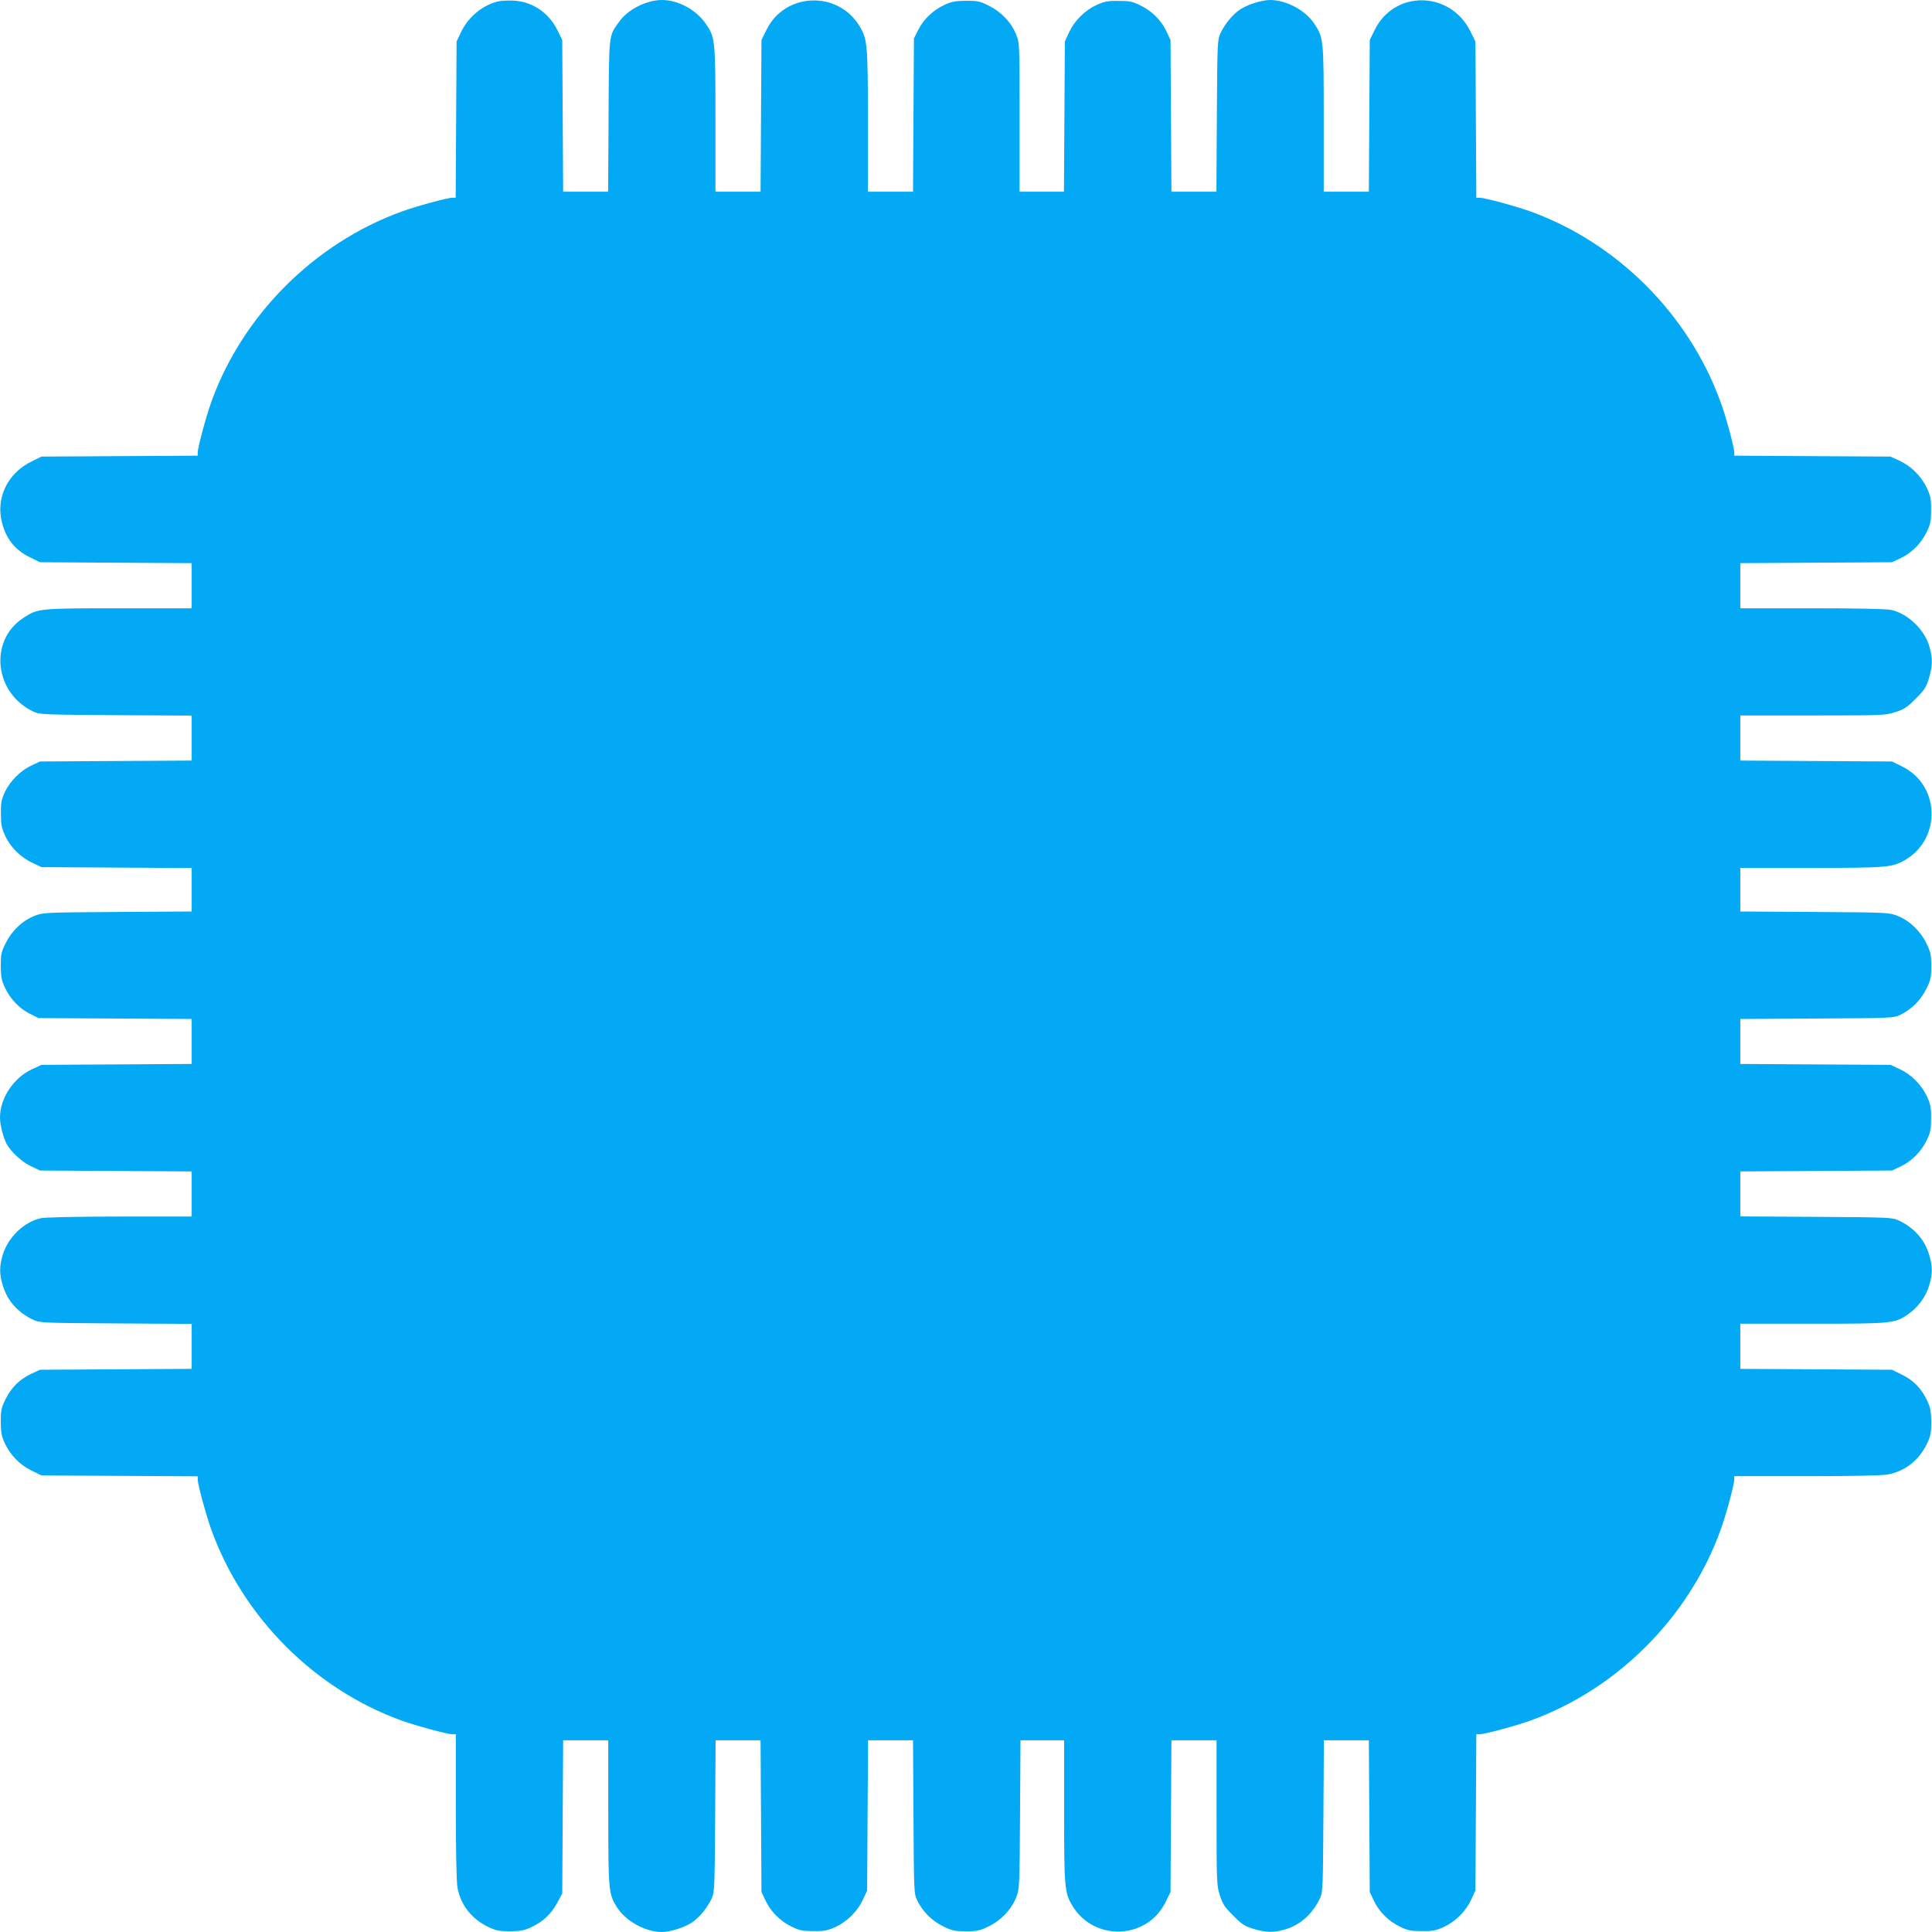
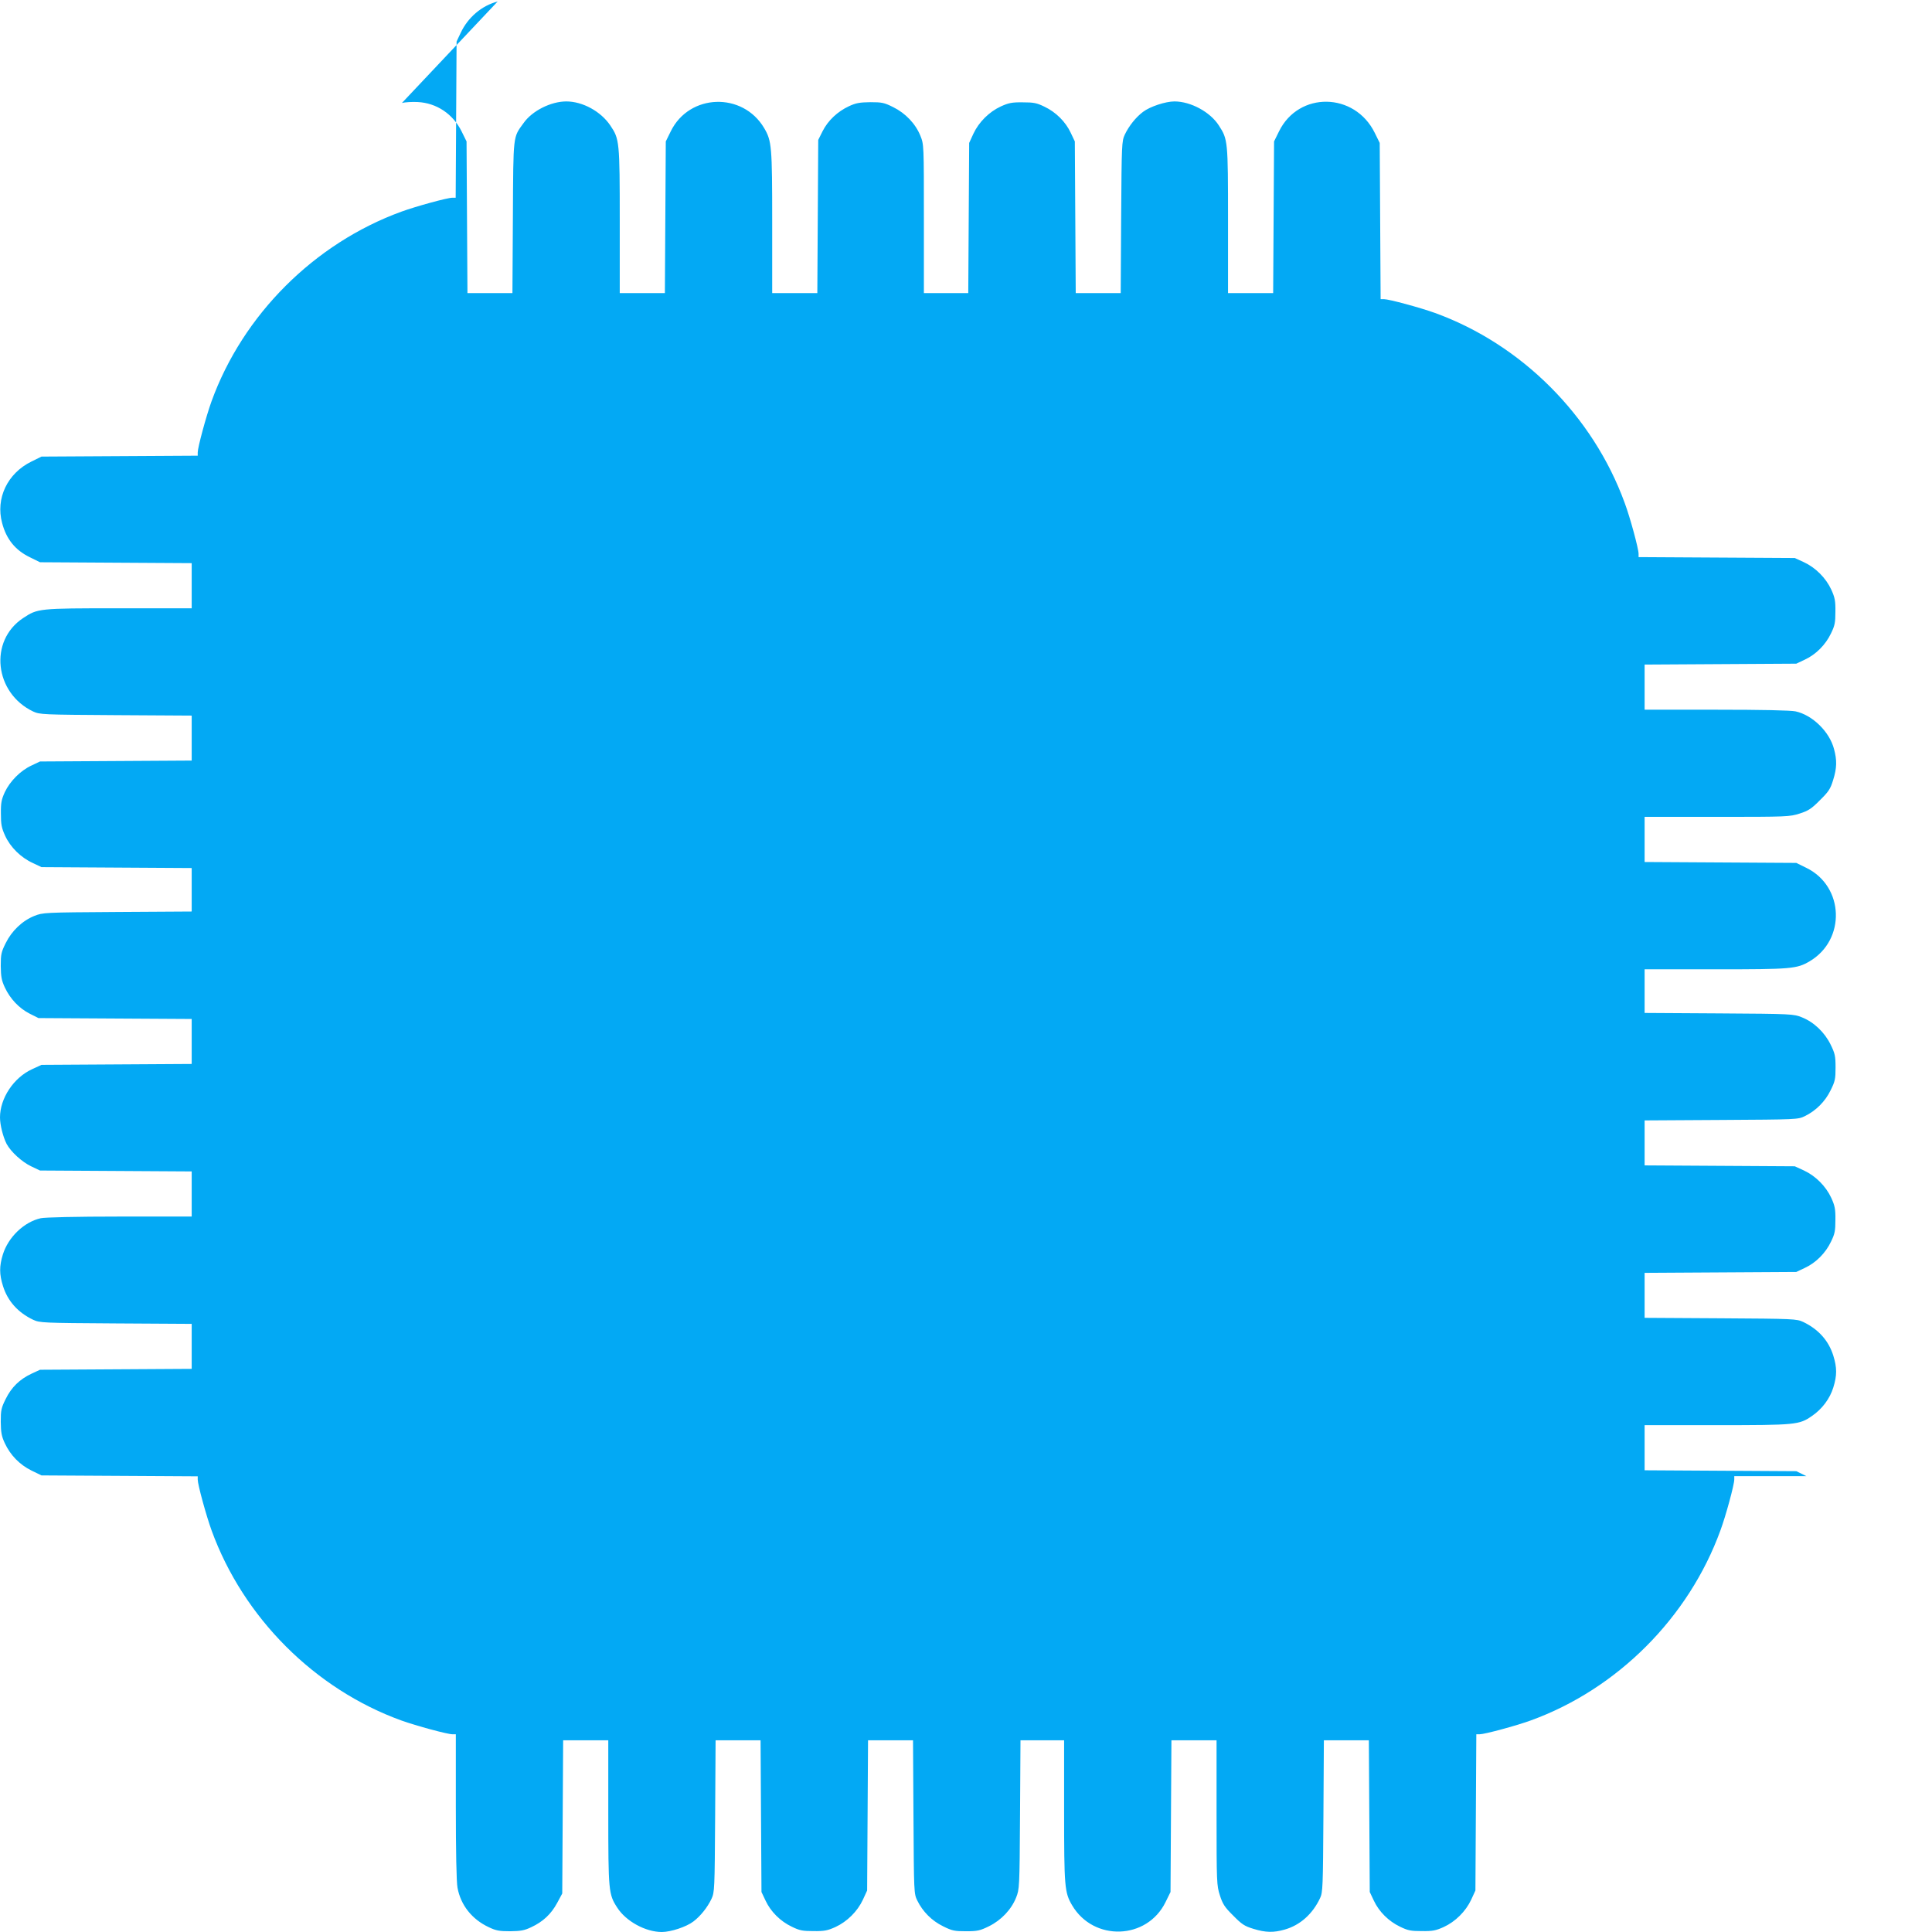
<svg xmlns="http://www.w3.org/2000/svg" version="1.0" width="1280pt" height="1280pt" viewBox="0 0 1280 1280" preserveAspectRatio="xMidYMid meet">
  <g transform="translate(0,1280) scale(0.1,-0.1)" fill="#03a9f4" stroke="none">
-     <path d="M3297 12790 c-105 -27 -197 -105 -245 -208 l-27 -57 -3 -517 -3 -518 -22 0 c-33 0 -241 -57 -337 -92 -577 -210 -1051 -683 -1259 -1258 -35 -97 -91 -304 -91 -337 l0 -22 -518 -3 -517 -3 -67 -33 c-159 -78 -238 -244 -194 -407 28 -107 87 -180 184 -227 l67 -33 502 -3 503 -3 0 -149 0 -150 -482 0 c-535 0 -538 -1 -635 -65 -228 -151 -190 -497 67 -619 44 -20 59 -21 548 -24 l502 -3 0 -149 0 -149 -502 -3 -503 -3 -57 -27 c-73 -34 -142 -104 -176 -176 -22 -48 -27 -71 -26 -142 0 -72 4 -94 28 -147 35 -76 103 -144 184 -181 l57 -27 497 -3 498 -3 0 -144 0 -144 -492 -3 c-487 -3 -494 -4 -550 -26 -80 -32 -150 -99 -190 -180 -30 -60 -33 -75 -33 -152 1 -70 5 -95 27 -142 35 -75 94 -138 165 -174 l58 -29 507 -3 508 -3 0 -149 0 -149 -497 -3 -498 -3 -63 -29 c-122 -56 -212 -193 -212 -319 0 -50 20 -129 44 -176 28 -52 102 -120 164 -149 l57 -27 503 -3 502 -3 0 -149 0 -150 -477 0 c-289 0 -496 -5 -523 -11 -111 -25 -215 -125 -251 -240 -24 -78 -24 -131 1 -210 31 -99 99 -175 200 -223 44 -20 59 -21 548 -24 l502 -3 0 -149 0 -149 -502 -3 -503 -3 -56 -26 c-79 -37 -133 -90 -171 -167 -30 -60 -33 -76 -33 -152 1 -70 5 -95 27 -142 37 -79 98 -142 177 -181 l66 -32 518 -3 517 -3 0 -22 c0 -33 57 -241 92 -337 210 -577 683 -1051 1258 -1259 98 -35 304 -91 338 -91 l22 0 0 -478 c0 -301 4 -500 11 -538 21 -116 96 -210 207 -262 48 -23 70 -27 142 -27 70 1 94 5 140 27 77 36 131 86 171 160 l34 63 3 508 3 507 149 0 150 0 0 -477 c0 -523 2 -543 59 -631 58 -91 188 -162 296 -162 59 0 162 34 208 69 48 36 94 94 121 151 20 44 21 59 24 548 l3 502 149 0 149 0 3 -502 3 -503 27 -57 c34 -73 98 -137 174 -173 51 -25 71 -29 144 -29 72 -1 94 4 145 27 78 36 146 104 182 181 l28 61 3 498 3 497 149 0 149 0 3 -508 c3 -500 3 -508 25 -553 36 -74 97 -135 171 -171 60 -30 76 -33 152 -33 76 0 93 4 152 33 81 40 148 110 180 190 22 56 23 63 26 549 l3 493 145 0 144 0 0 -467 c0 -505 3 -541 53 -626 142 -241 496 -230 619 21 l33 67 3 502 3 503 149 0 150 0 0 -480 c0 -467 1 -481 22 -547 18 -57 32 -79 88 -134 57 -58 75 -70 134 -88 81 -25 134 -26 207 -5 103 29 186 104 235 209 18 37 19 77 22 543 l3 502 149 0 149 0 3 -502 3 -503 27 -57 c34 -73 98 -137 174 -173 51 -25 71 -29 144 -29 72 -1 94 4 145 27 78 36 146 104 182 181 l28 61 3 518 3 517 22 0 c33 0 240 56 337 91 575 208 1048 682 1258 1259 36 97 92 304 92 338 l0 22 478 0 c301 0 500 4 538 11 116 21 210 96 262 207 23 48 27 70 27 142 -1 70 -5 94 -27 140 -38 81 -89 134 -166 172 l-67 33 -502 3 -503 3 0 149 0 150 478 0 c526 0 546 2 631 61 67 46 118 114 141 188 25 80 25 132 0 212 -31 99 -99 175 -200 223 -44 20 -59 21 -547 24 l-503 3 0 149 0 149 503 3 502 3 57 27 c73 34 137 98 173 174 25 51 29 71 29 144 1 72 -4 94 -27 145 -36 78 -104 146 -181 182 l-61 28 -497 3 -498 3 0 149 0 149 508 3 c500 3 508 3 553 25 74 36 135 97 171 171 30 60 33 76 33 152 0 76 -4 93 -33 152 -40 81 -110 148 -190 180 -56 22 -63 23 -549 26 l-493 3 0 145 0 144 468 0 c504 0 540 3 625 53 241 142 230 496 -21 619 l-67 33 -502 3 -503 3 0 149 0 150 480 0 c467 0 481 1 547 22 57 18 79 32 134 88 58 57 70 75 88 134 25 80 26 131 6 205 -30 116 -144 226 -255 250 -33 7 -222 11 -525 11 l-475 0 0 150 0 149 503 3 502 3 57 27 c73 34 137 98 173 174 25 51 29 71 29 144 1 72 -4 94 -27 145 -36 78 -104 146 -181 182 l-61 28 -517 3 -518 3 0 22 c0 33 -56 241 -92 337 -210 577 -683 1051 -1258 1259 -97 35 -304 91 -337 91 l-22 0 -3 518 -3 517 -33 67 c-133 270 -503 276 -634 10 l-33 -67 -3 -502 -3 -503 -149 0 -150 0 0 483 c0 529 -1 535 -61 628 -57 89 -186 159 -294 159 -59 0 -162 -34 -208 -69 -48 -36 -94 -94 -121 -151 -20 -44 -21 -59 -24 -547 l-3 -503 -149 0 -149 0 -3 503 -3 502 -27 57 c-34 73 -98 137 -174 173 -51 25 -71 29 -144 29 -72 1 -94 -4 -145 -27 -78 -36 -146 -104 -182 -181 l-28 -61 -3 -497 -3 -498 -147 0 -147 0 0 493 c0 489 0 492 -23 549 -32 80 -99 150 -180 190 -60 30 -75 33 -152 33 -70 -1 -95 -5 -142 -27 -75 -35 -138 -94 -174 -165 l-29 -58 -3 -507 -3 -508 -149 0 -150 0 0 468 c0 504 -3 540 -53 625 -142 241 -496 230 -619 -21 l-33 -67 -3 -502 -3 -503 -149 0 -150 0 0 478 c0 527 -2 543 -62 632 -63 94 -184 160 -292 160 -102 0 -226 -62 -283 -143 -71 -98 -68 -69 -71 -624 l-3 -503 -149 0 -149 0 -3 503 -3 502 -33 67 c-57 115 -166 188 -291 194 -36 2 -83 -1 -104 -6z" />
+     <path d="M3297 12790 c-105 -27 -197 -105 -245 -208 l-27 -57 -3 -517 -3 -518 -22 0 c-33 0 -241 -57 -337 -92 -577 -210 -1051 -683 -1259 -1258 -35 -97 -91 -304 -91 -337 l0 -22 -518 -3 -517 -3 -67 -33 c-159 -78 -238 -244 -194 -407 28 -107 87 -180 184 -227 l67 -33 502 -3 503 -3 0 -149 0 -150 -482 0 c-535 0 -538 -1 -635 -65 -228 -151 -190 -497 67 -619 44 -20 59 -21 548 -24 l502 -3 0 -149 0 -149 -502 -3 -503 -3 -57 -27 c-73 -34 -142 -104 -176 -176 -22 -48 -27 -71 -26 -142 0 -72 4 -94 28 -147 35 -76 103 -144 184 -181 l57 -27 497 -3 498 -3 0 -144 0 -144 -492 -3 c-487 -3 -494 -4 -550 -26 -80 -32 -150 -99 -190 -180 -30 -60 -33 -75 -33 -152 1 -70 5 -95 27 -142 35 -75 94 -138 165 -174 l58 -29 507 -3 508 -3 0 -149 0 -149 -497 -3 -498 -3 -63 -29 c-122 -56 -212 -193 -212 -319 0 -50 20 -129 44 -176 28 -52 102 -120 164 -149 l57 -27 503 -3 502 -3 0 -149 0 -150 -477 0 c-289 0 -496 -5 -523 -11 -111 -25 -215 -125 -251 -240 -24 -78 -24 -131 1 -210 31 -99 99 -175 200 -223 44 -20 59 -21 548 -24 l502 -3 0 -149 0 -149 -502 -3 -503 -3 -56 -26 c-79 -37 -133 -90 -171 -167 -30 -60 -33 -76 -33 -152 1 -70 5 -95 27 -142 37 -79 98 -142 177 -181 l66 -32 518 -3 517 -3 0 -22 c0 -33 57 -241 92 -337 210 -577 683 -1051 1258 -1259 98 -35 304 -91 338 -91 l22 0 0 -478 c0 -301 4 -500 11 -538 21 -116 96 -210 207 -262 48 -23 70 -27 142 -27 70 1 94 5 140 27 77 36 131 86 171 160 l34 63 3 508 3 507 149 0 150 0 0 -477 c0 -523 2 -543 59 -631 58 -91 188 -162 296 -162 59 0 162 34 208 69 48 36 94 94 121 151 20 44 21 59 24 548 l3 502 149 0 149 0 3 -502 3 -503 27 -57 c34 -73 98 -137 174 -173 51 -25 71 -29 144 -29 72 -1 94 4 145 27 78 36 146 104 182 181 l28 61 3 498 3 497 149 0 149 0 3 -508 c3 -500 3 -508 25 -553 36 -74 97 -135 171 -171 60 -30 76 -33 152 -33 76 0 93 4 152 33 81 40 148 110 180 190 22 56 23 63 26 549 l3 493 145 0 144 0 0 -467 c0 -505 3 -541 53 -626 142 -241 496 -230 619 21 l33 67 3 502 3 503 149 0 150 0 0 -480 c0 -467 1 -481 22 -547 18 -57 32 -79 88 -134 57 -58 75 -70 134 -88 81 -25 134 -26 207 -5 103 29 186 104 235 209 18 37 19 77 22 543 l3 502 149 0 149 0 3 -502 3 -503 27 -57 c34 -73 98 -137 174 -173 51 -25 71 -29 144 -29 72 -1 94 4 145 27 78 36 146 104 182 181 l28 61 3 518 3 517 22 0 c33 0 240 56 337 91 575 208 1048 682 1258 1259 36 97 92 304 92 338 l0 22 478 0 l-67 33 -502 3 -503 3 0 149 0 150 478 0 c526 0 546 2 631 61 67 46 118 114 141 188 25 80 25 132 0 212 -31 99 -99 175 -200 223 -44 20 -59 21 -547 24 l-503 3 0 149 0 149 503 3 502 3 57 27 c73 34 137 98 173 174 25 51 29 71 29 144 1 72 -4 94 -27 145 -36 78 -104 146 -181 182 l-61 28 -497 3 -498 3 0 149 0 149 508 3 c500 3 508 3 553 25 74 36 135 97 171 171 30 60 33 76 33 152 0 76 -4 93 -33 152 -40 81 -110 148 -190 180 -56 22 -63 23 -549 26 l-493 3 0 145 0 144 468 0 c504 0 540 3 625 53 241 142 230 496 -21 619 l-67 33 -502 3 -503 3 0 149 0 150 480 0 c467 0 481 1 547 22 57 18 79 32 134 88 58 57 70 75 88 134 25 80 26 131 6 205 -30 116 -144 226 -255 250 -33 7 -222 11 -525 11 l-475 0 0 150 0 149 503 3 502 3 57 27 c73 34 137 98 173 174 25 51 29 71 29 144 1 72 -4 94 -27 145 -36 78 -104 146 -181 182 l-61 28 -517 3 -518 3 0 22 c0 33 -56 241 -92 337 -210 577 -683 1051 -1258 1259 -97 35 -304 91 -337 91 l-22 0 -3 518 -3 517 -33 67 c-133 270 -503 276 -634 10 l-33 -67 -3 -502 -3 -503 -149 0 -150 0 0 483 c0 529 -1 535 -61 628 -57 89 -186 159 -294 159 -59 0 -162 -34 -208 -69 -48 -36 -94 -94 -121 -151 -20 -44 -21 -59 -24 -547 l-3 -503 -149 0 -149 0 -3 503 -3 502 -27 57 c-34 73 -98 137 -174 173 -51 25 -71 29 -144 29 -72 1 -94 -4 -145 -27 -78 -36 -146 -104 -182 -181 l-28 -61 -3 -497 -3 -498 -147 0 -147 0 0 493 c0 489 0 492 -23 549 -32 80 -99 150 -180 190 -60 30 -75 33 -152 33 -70 -1 -95 -5 -142 -27 -75 -35 -138 -94 -174 -165 l-29 -58 -3 -507 -3 -508 -149 0 -150 0 0 468 c0 504 -3 540 -53 625 -142 241 -496 230 -619 -21 l-33 -67 -3 -502 -3 -503 -149 0 -150 0 0 478 c0 527 -2 543 -62 632 -63 94 -184 160 -292 160 -102 0 -226 -62 -283 -143 -71 -98 -68 -69 -71 -624 l-3 -503 -149 0 -149 0 -3 503 -3 502 -33 67 c-57 115 -166 188 -291 194 -36 2 -83 -1 -104 -6z" />
  </g>
</svg>